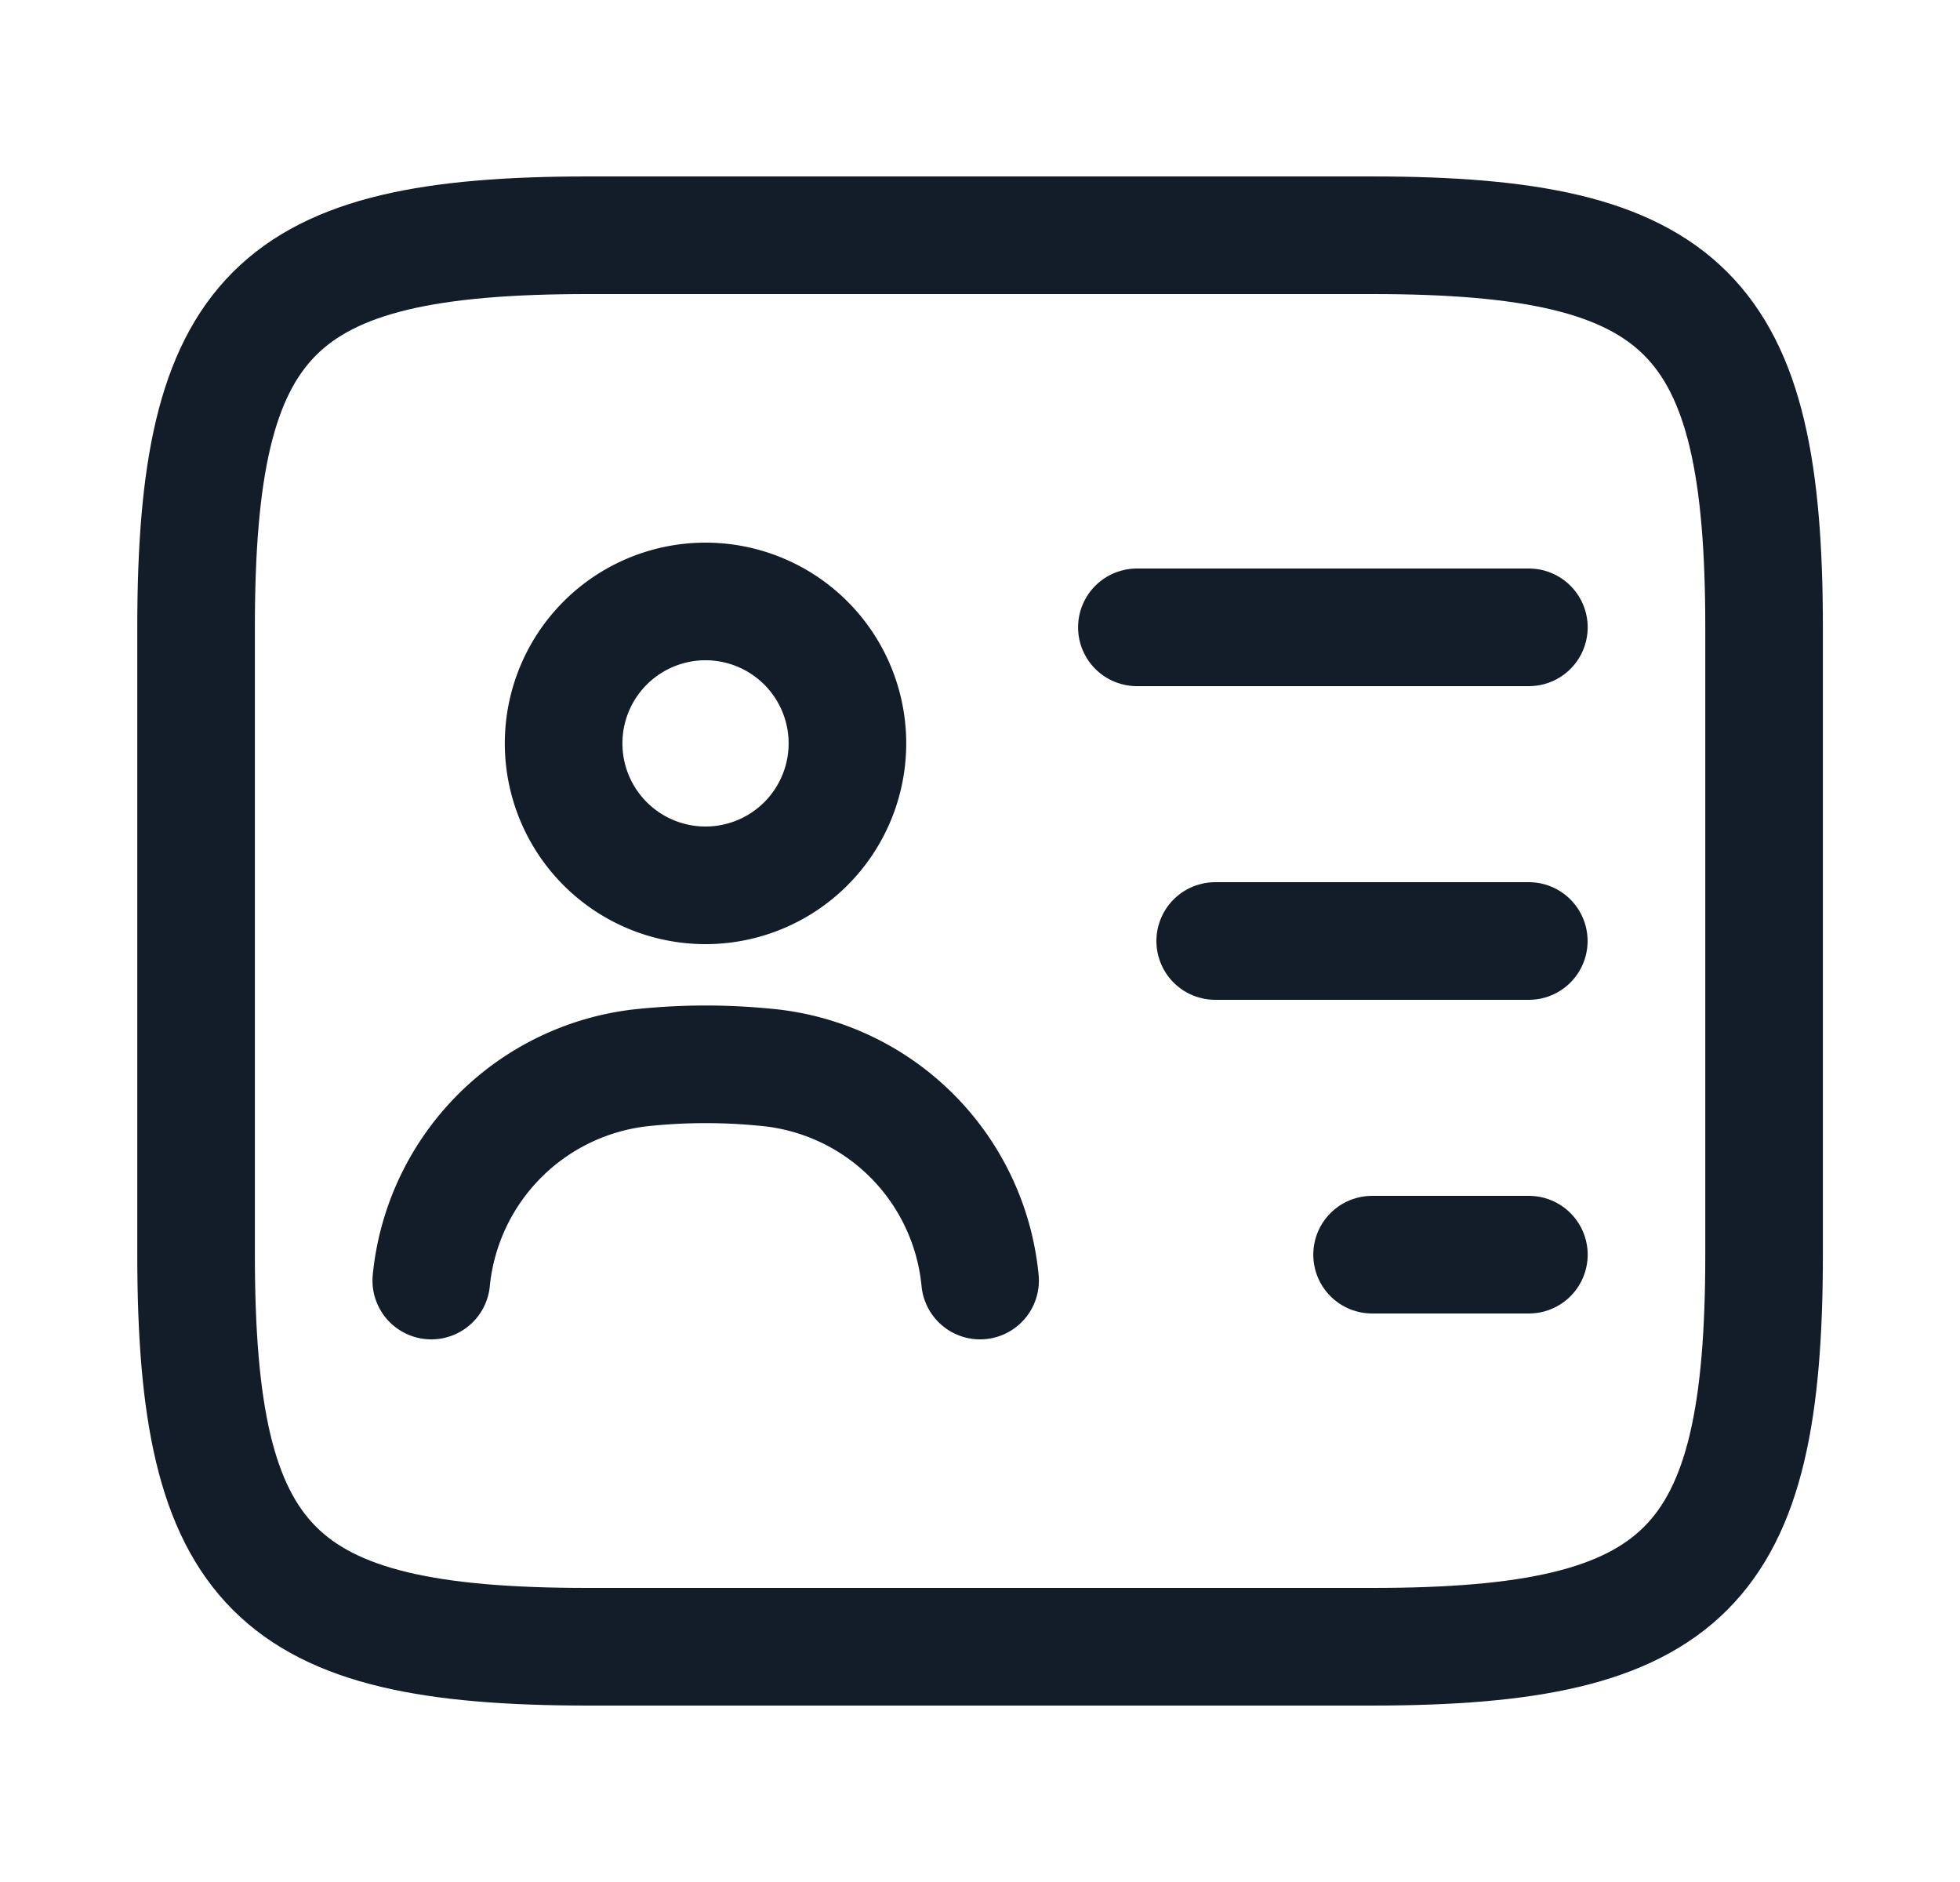
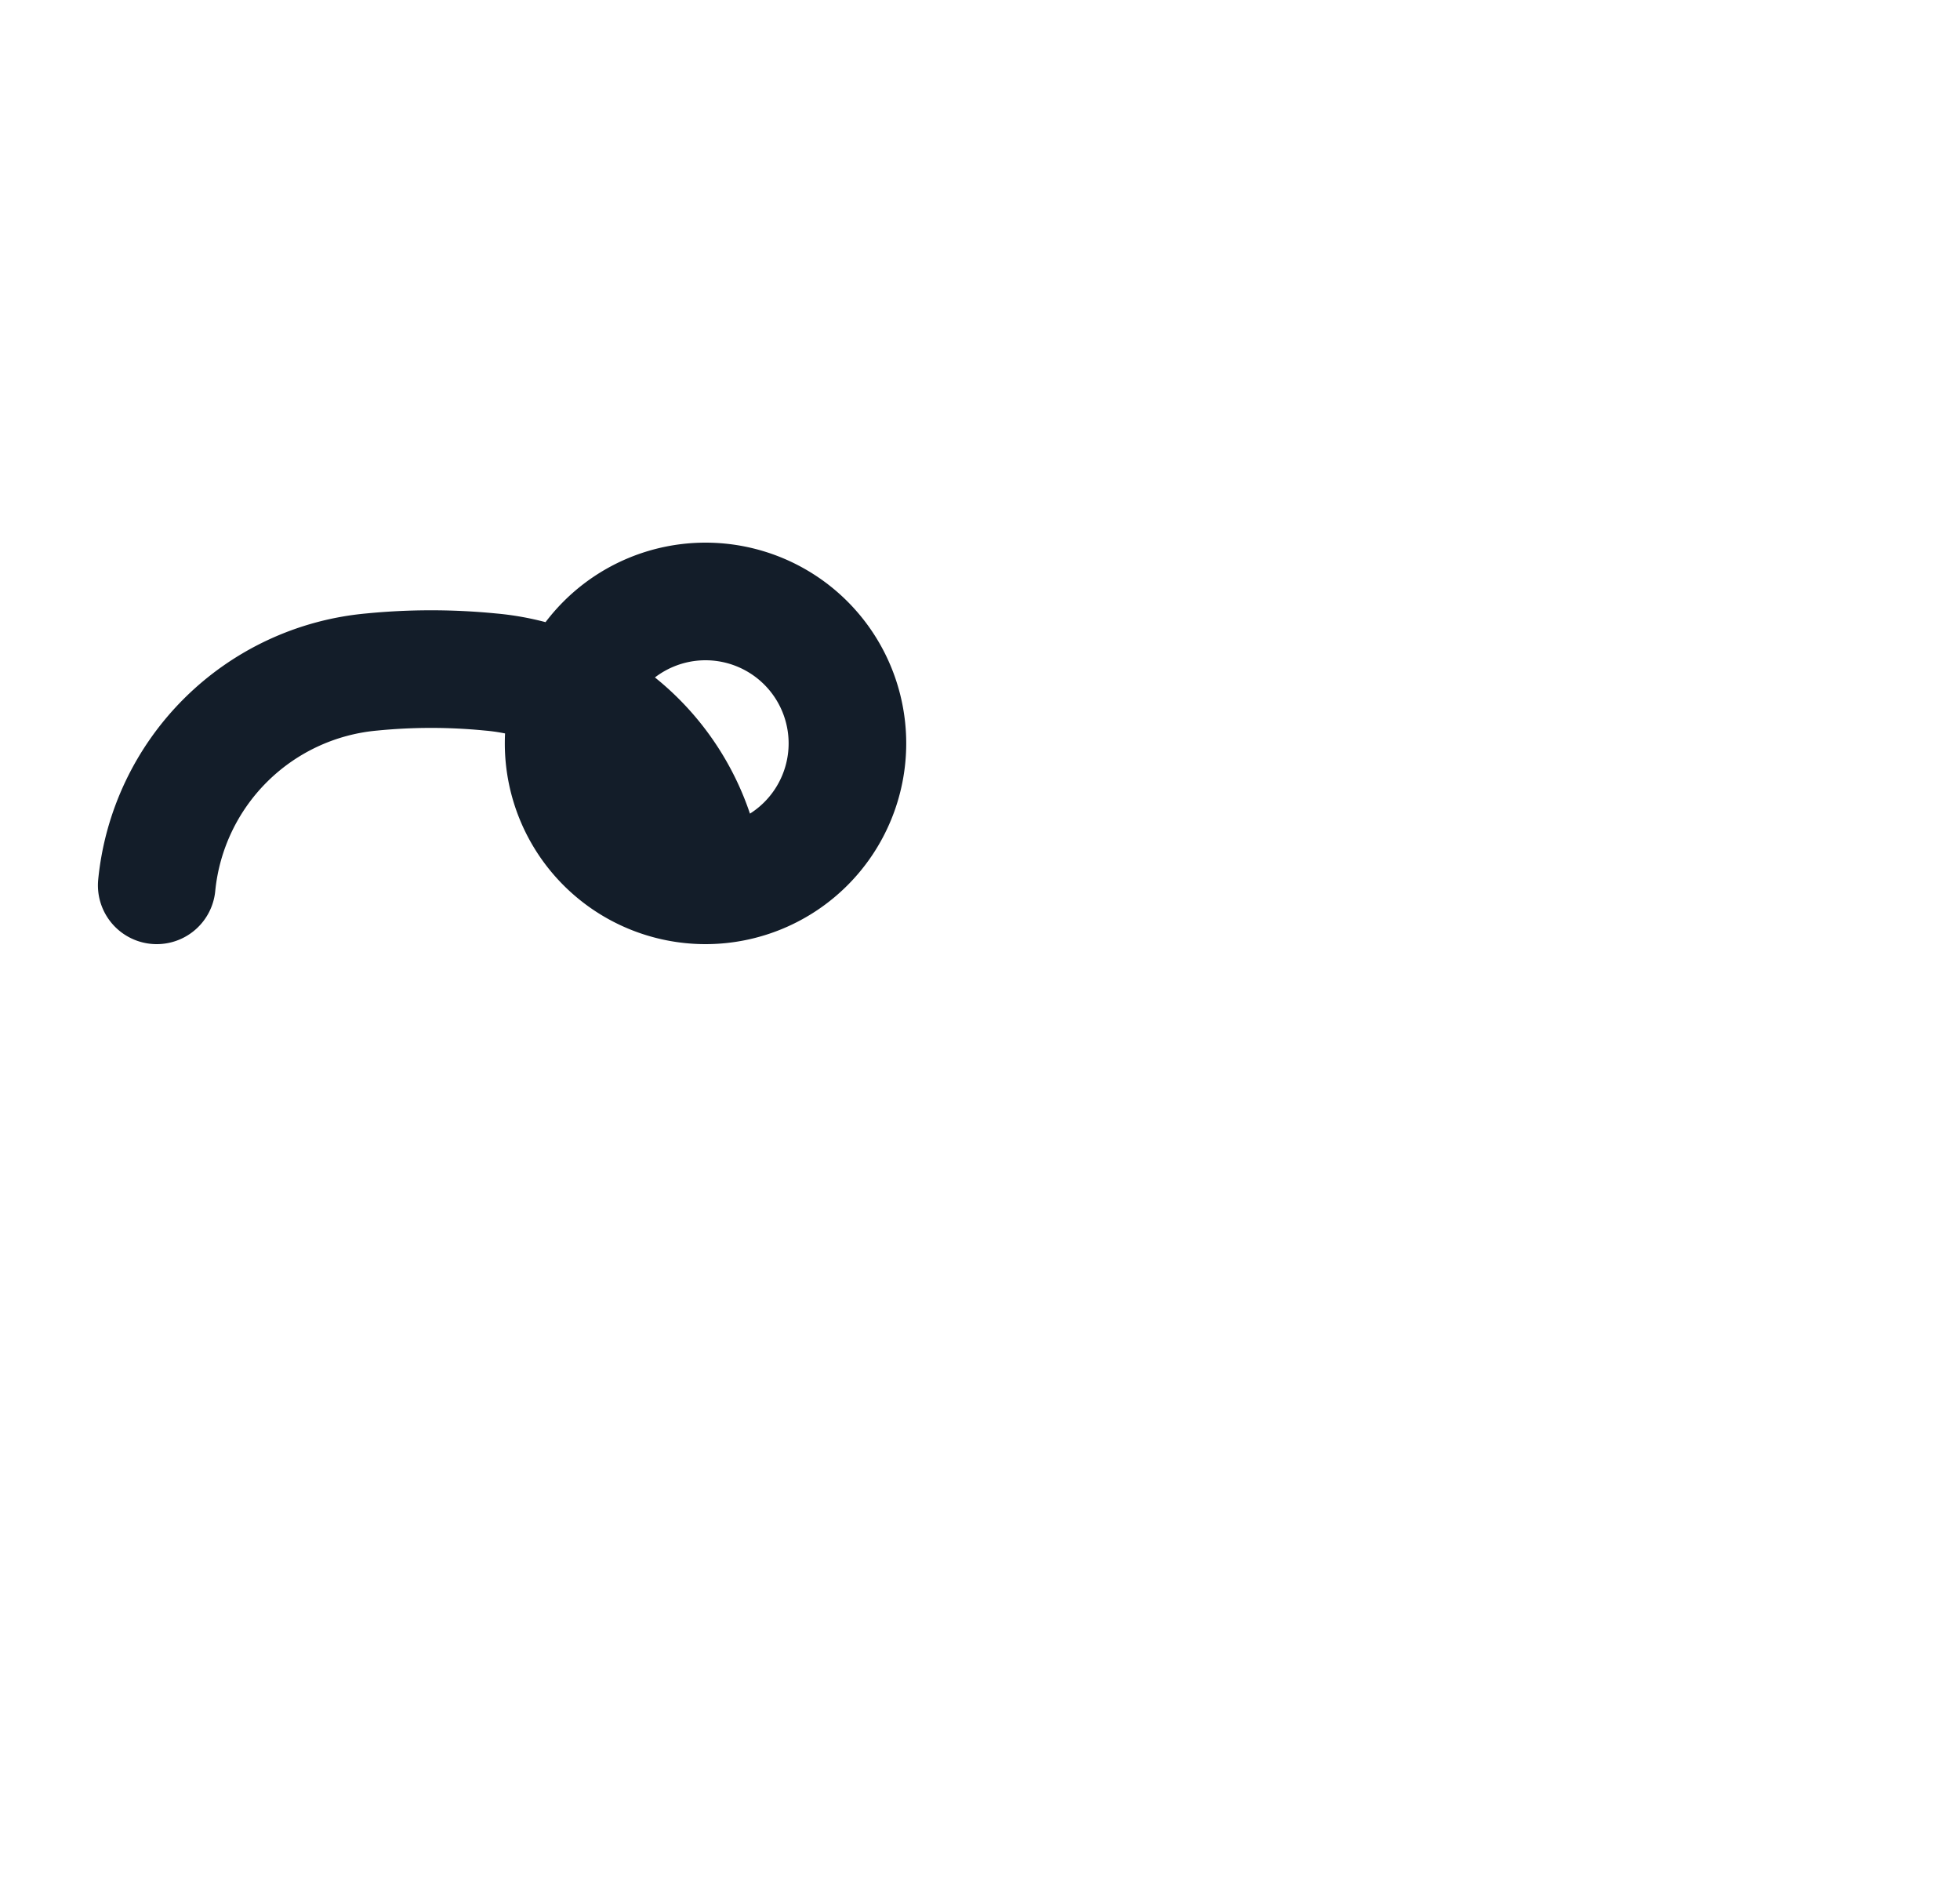
<svg xmlns="http://www.w3.org/2000/svg" width="25" height="24" fill="none">
-   <path stroke="#131D29" stroke-linecap="round" stroke-linejoin="round" stroke-width="1.5" d="M17.501 21h-10c-4 0-5-1-5-5V8c0-4 1-5 5-5h10c4 0 5 1 5 5v8c0 4-1 5-5 5ZM14.501 8h5M15.5 12h4M17.501 16h2" />
-   <path stroke="#131D29" stroke-linecap="round" stroke-linejoin="round" stroke-width="1.5" d="M8.999 11.29a1.81 1.81 0 1 0 0-3.62 1.81 1.81 0 0 0 0 3.62ZM12.501 16.33a3.02 3.02 0 0 0-2.74-2.72 7.72 7.72 0 0 0-1.52 0 3.03 3.03 0 0 0-2.74 2.72" />
+   <path stroke="#131D29" stroke-linecap="round" stroke-linejoin="round" stroke-width="1.5" d="M8.999 11.29a1.81 1.81 0 1 0 0-3.62 1.81 1.81 0 0 0 0 3.62Za3.02 3.02 0 0 0-2.74-2.72 7.72 7.72 0 0 0-1.52 0 3.03 3.03 0 0 0-2.74 2.72" />
</svg>